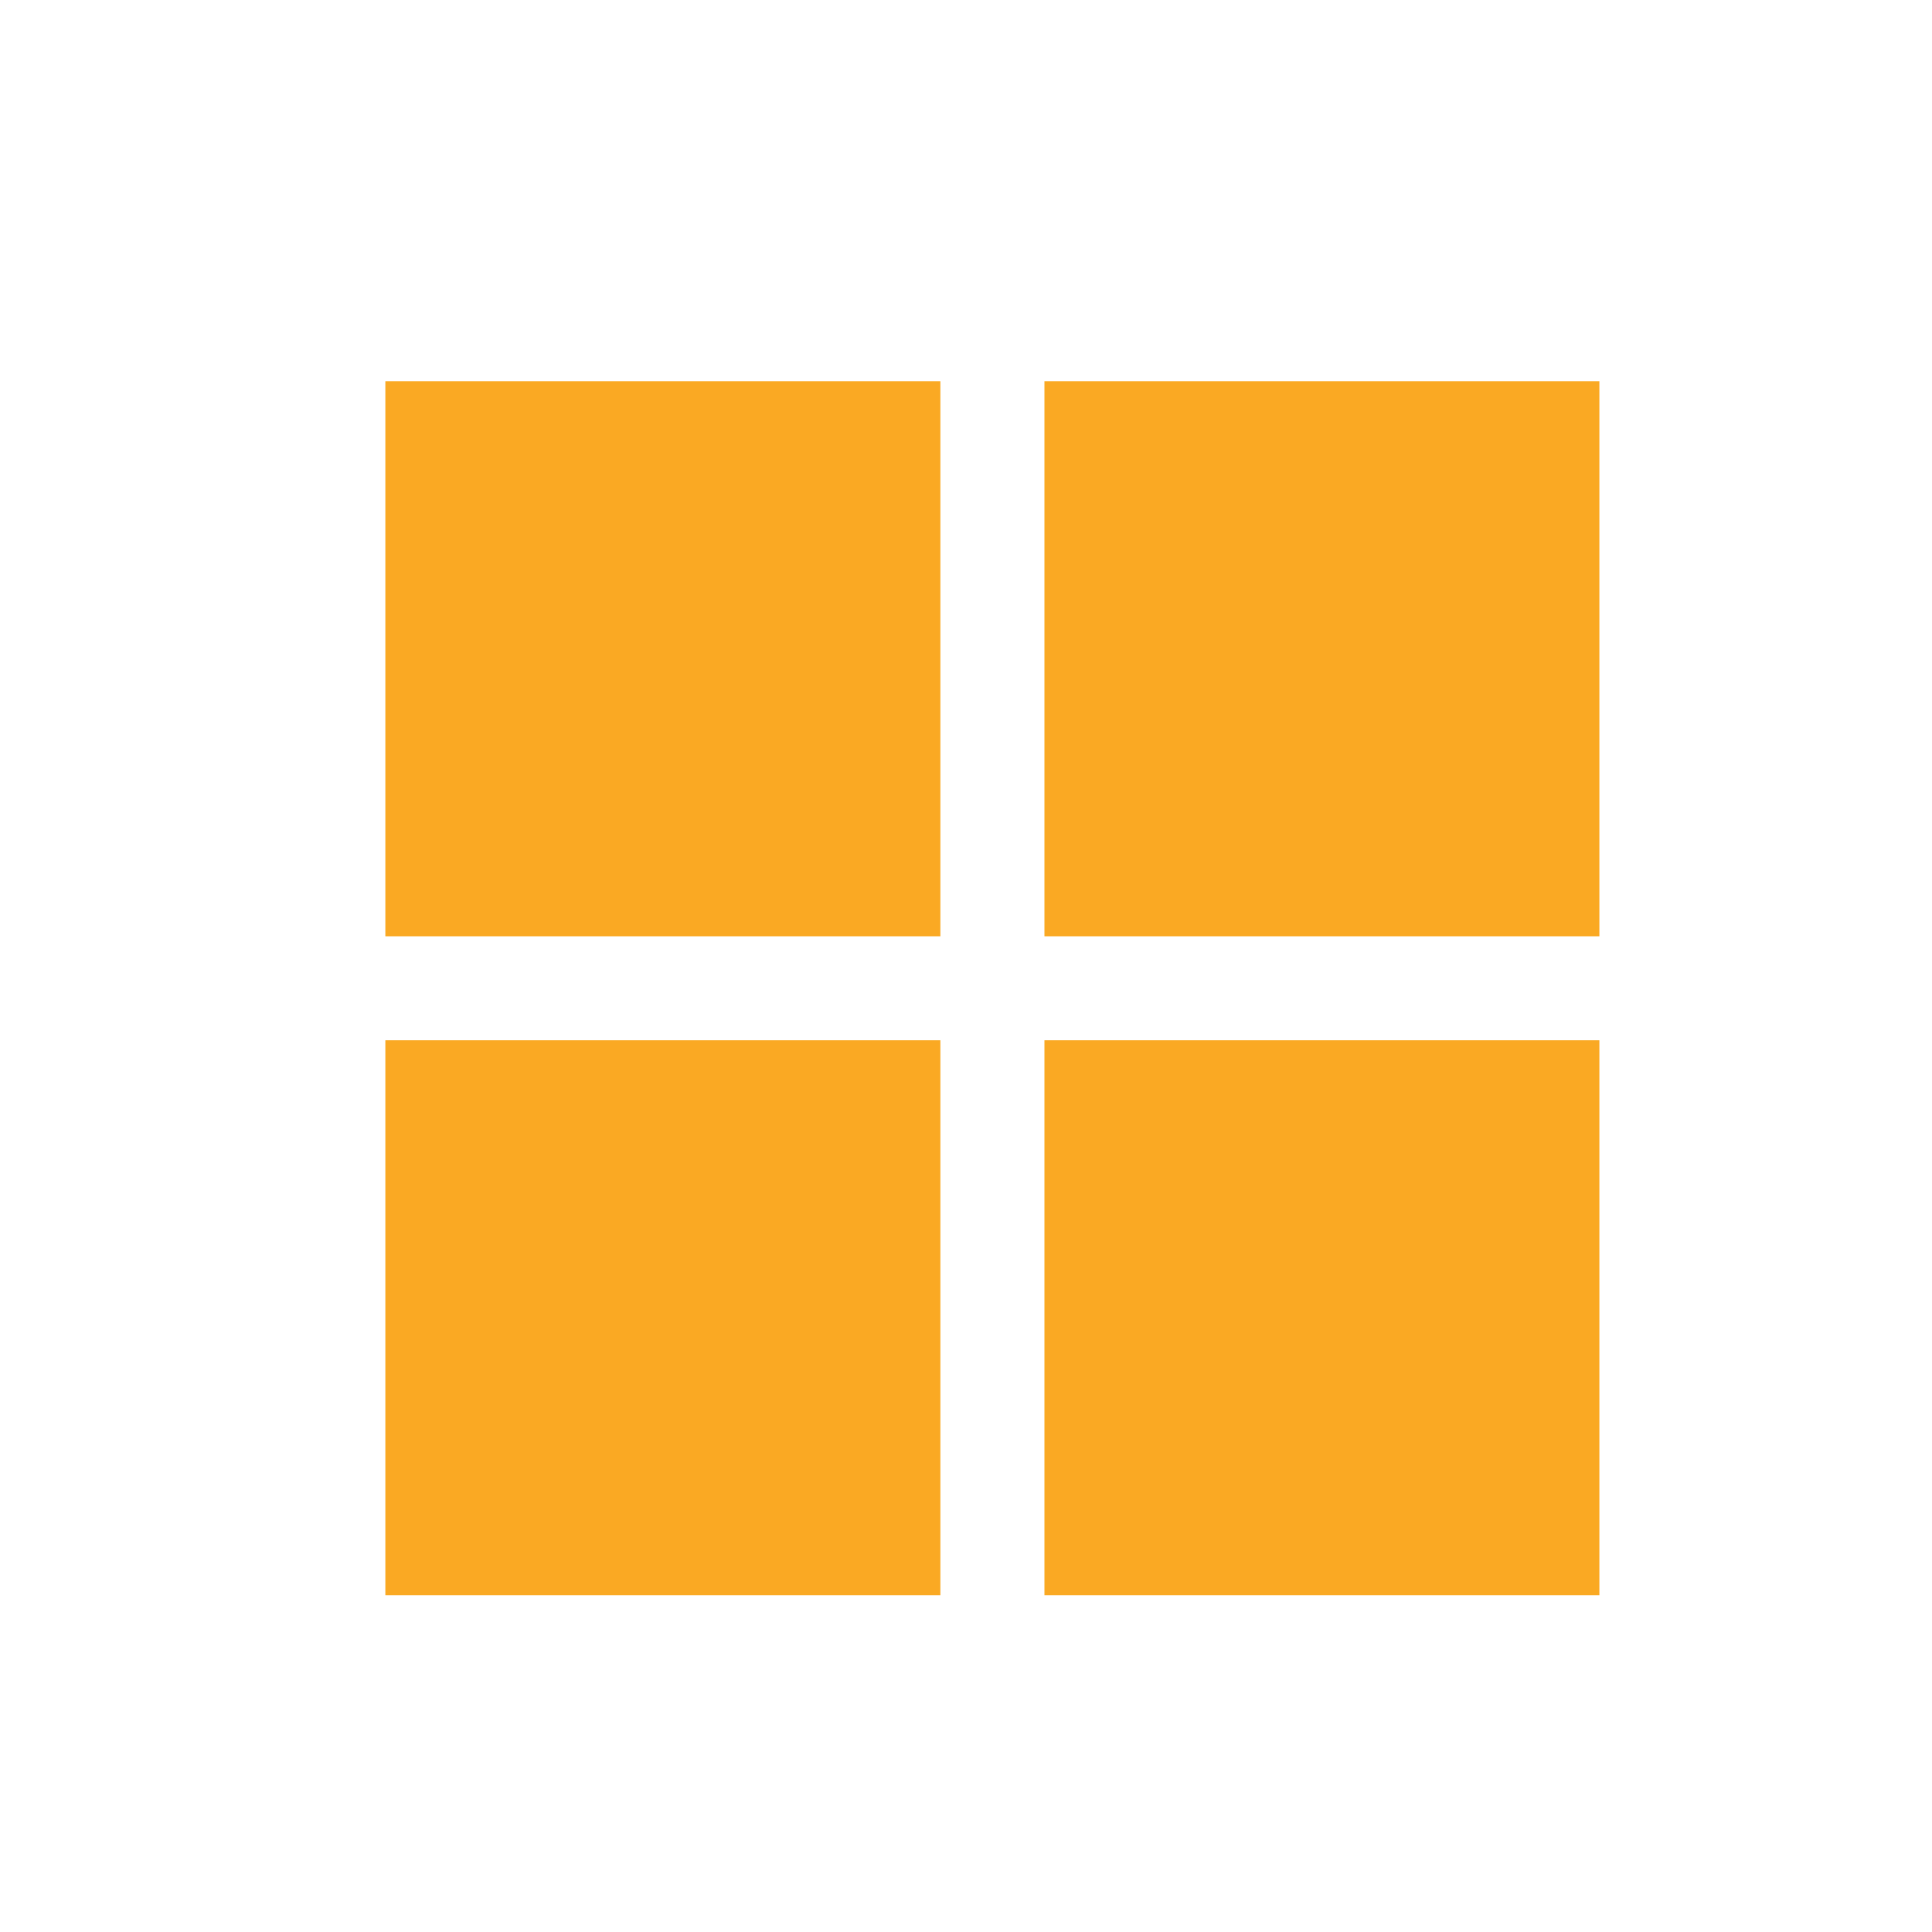
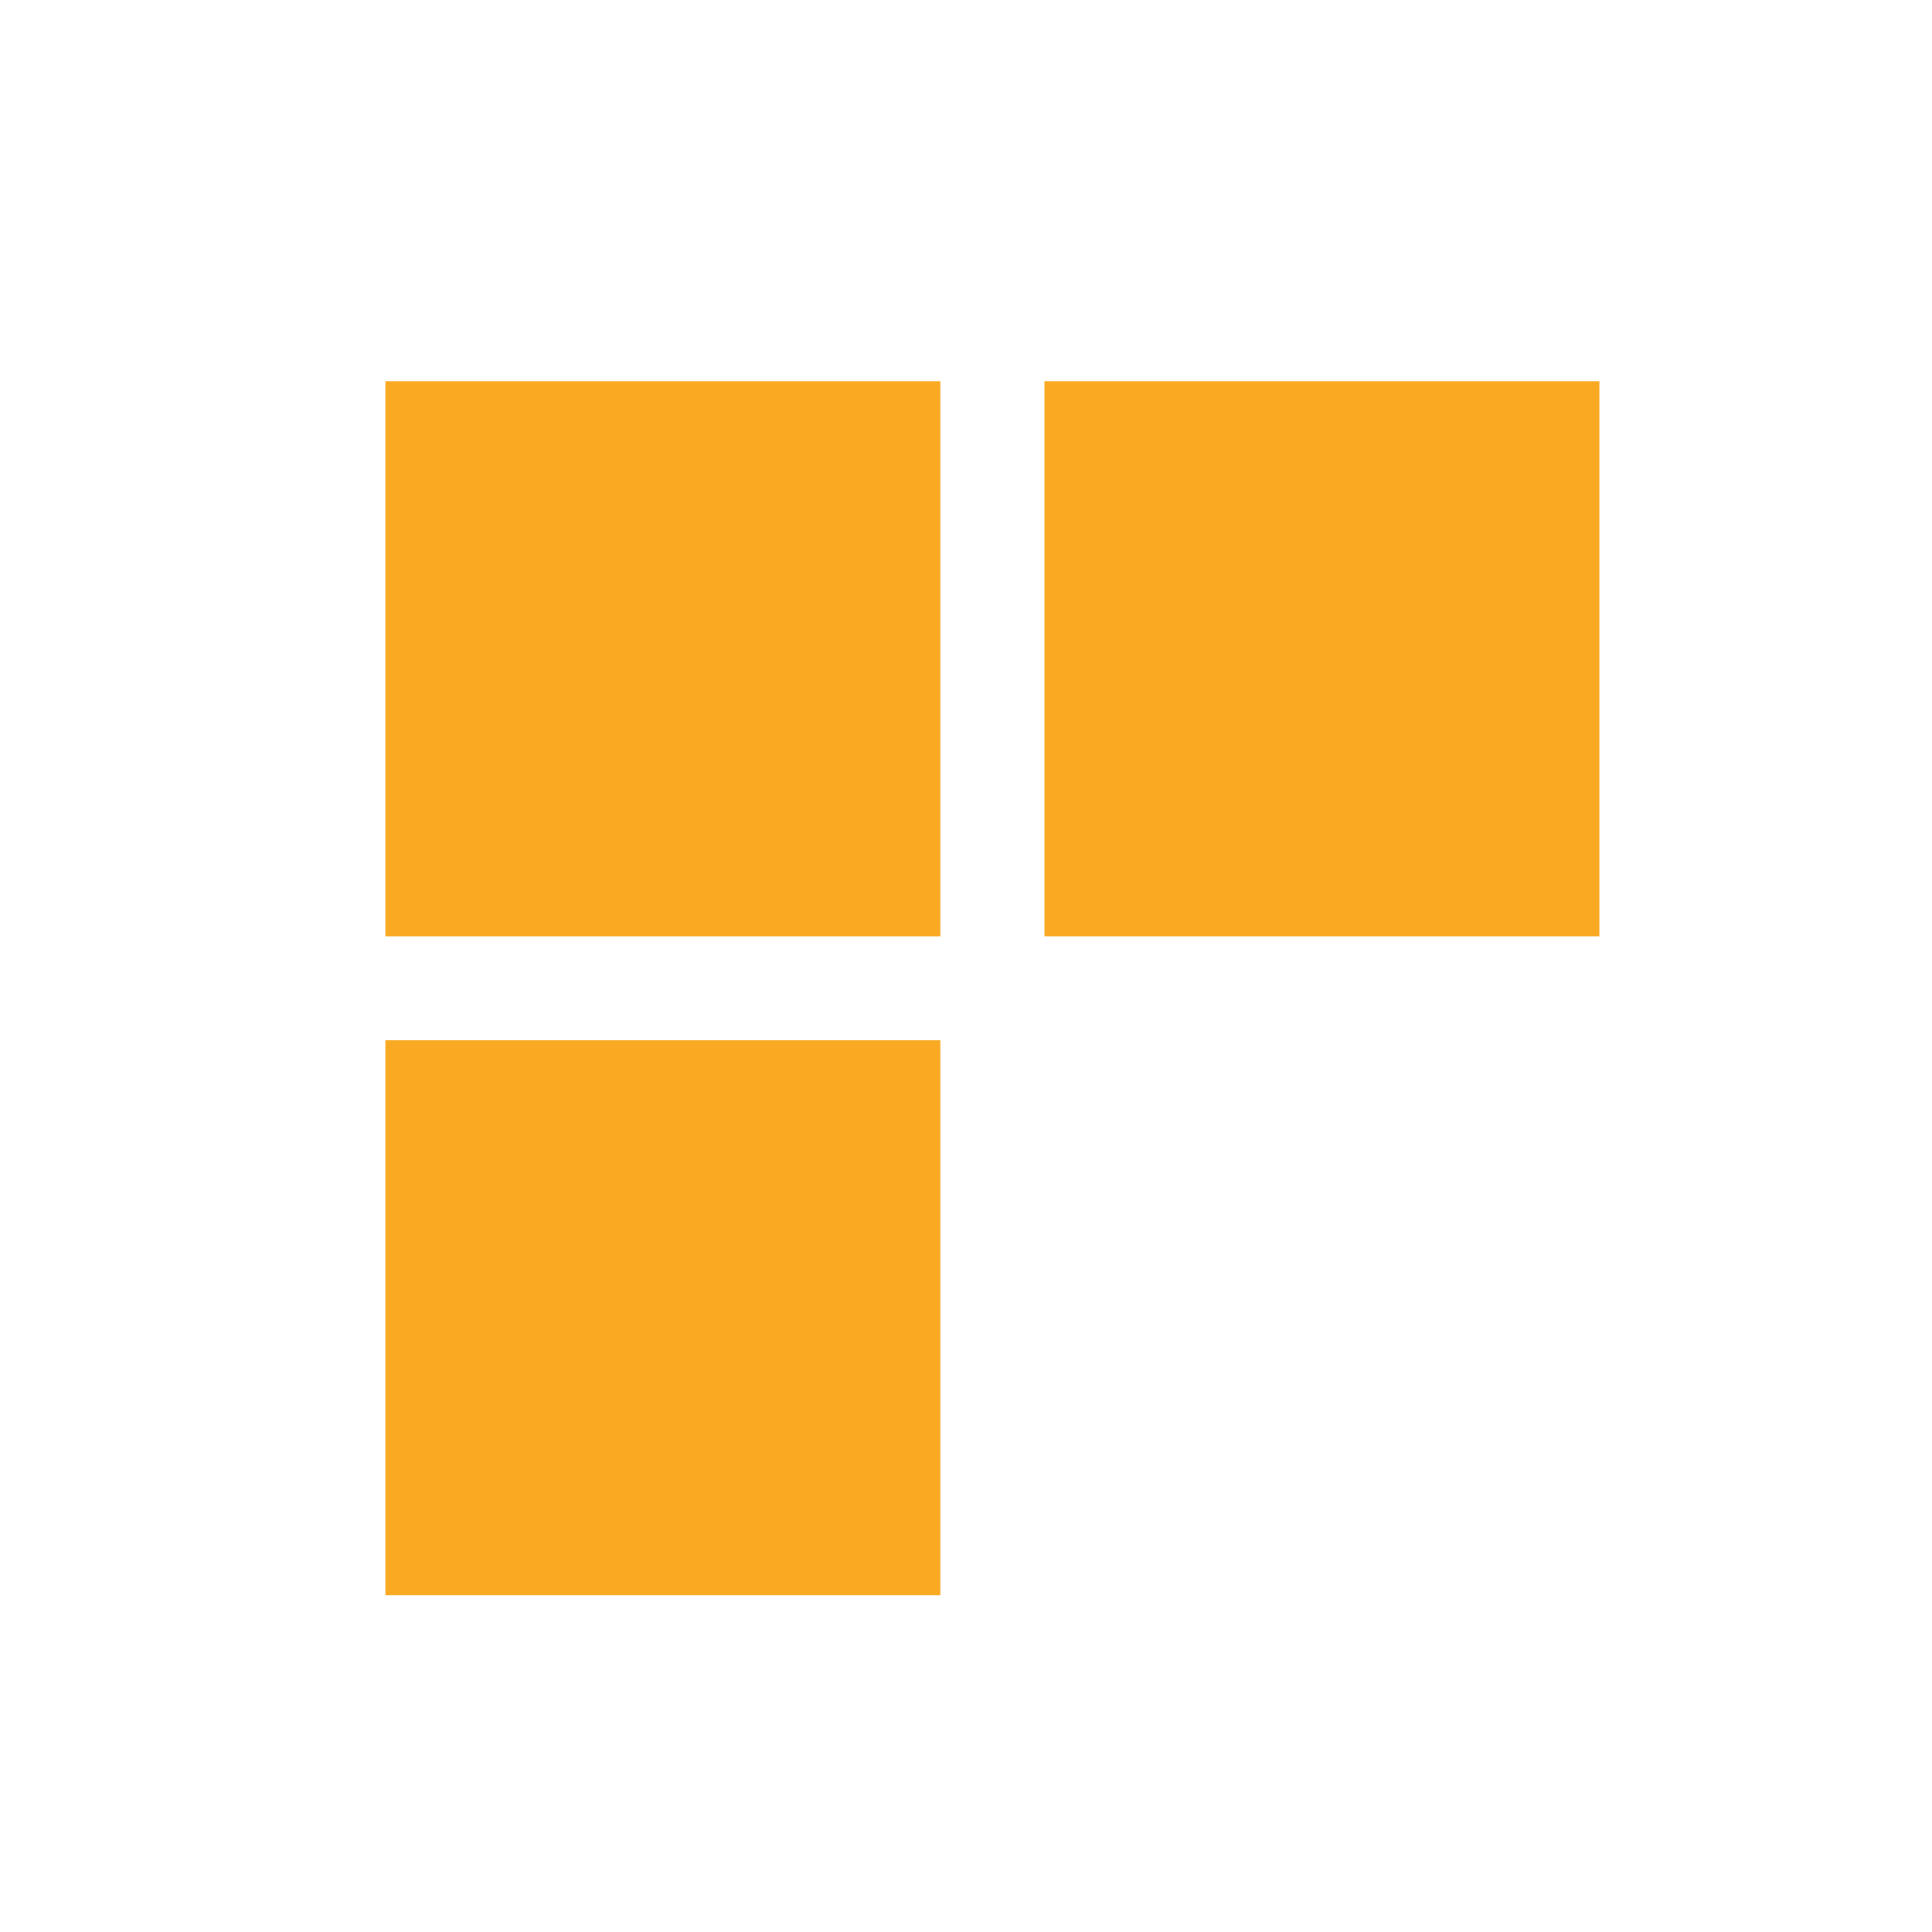
<svg xmlns="http://www.w3.org/2000/svg" version="1.1" id="Layer_1" x="0px" y="0px" width="50px" height="50px" viewBox="0 0 50 50" enable-background="new 0 0 50 50" xml:space="preserve">
  <g>
    <rect x="9.973" y="9.866" fill="#FAA923" width="14.364" height="14.365" />
    <rect x="27.03" y="9.866" fill="#FAA923" width="14.362" height="14.365" />
    <rect x="9.973" y="26.922" fill="#FAA923" width="14.364" height="14.363" />
-     <rect x="27.03" y="26.922" fill="#FAA923" width="14.362" height="14.363" />
  </g>
  <g>
</g>
  <g>
</g>
  <g>
</g>
  <g>
</g>
  <g>
</g>
  <g>
</g>
</svg>